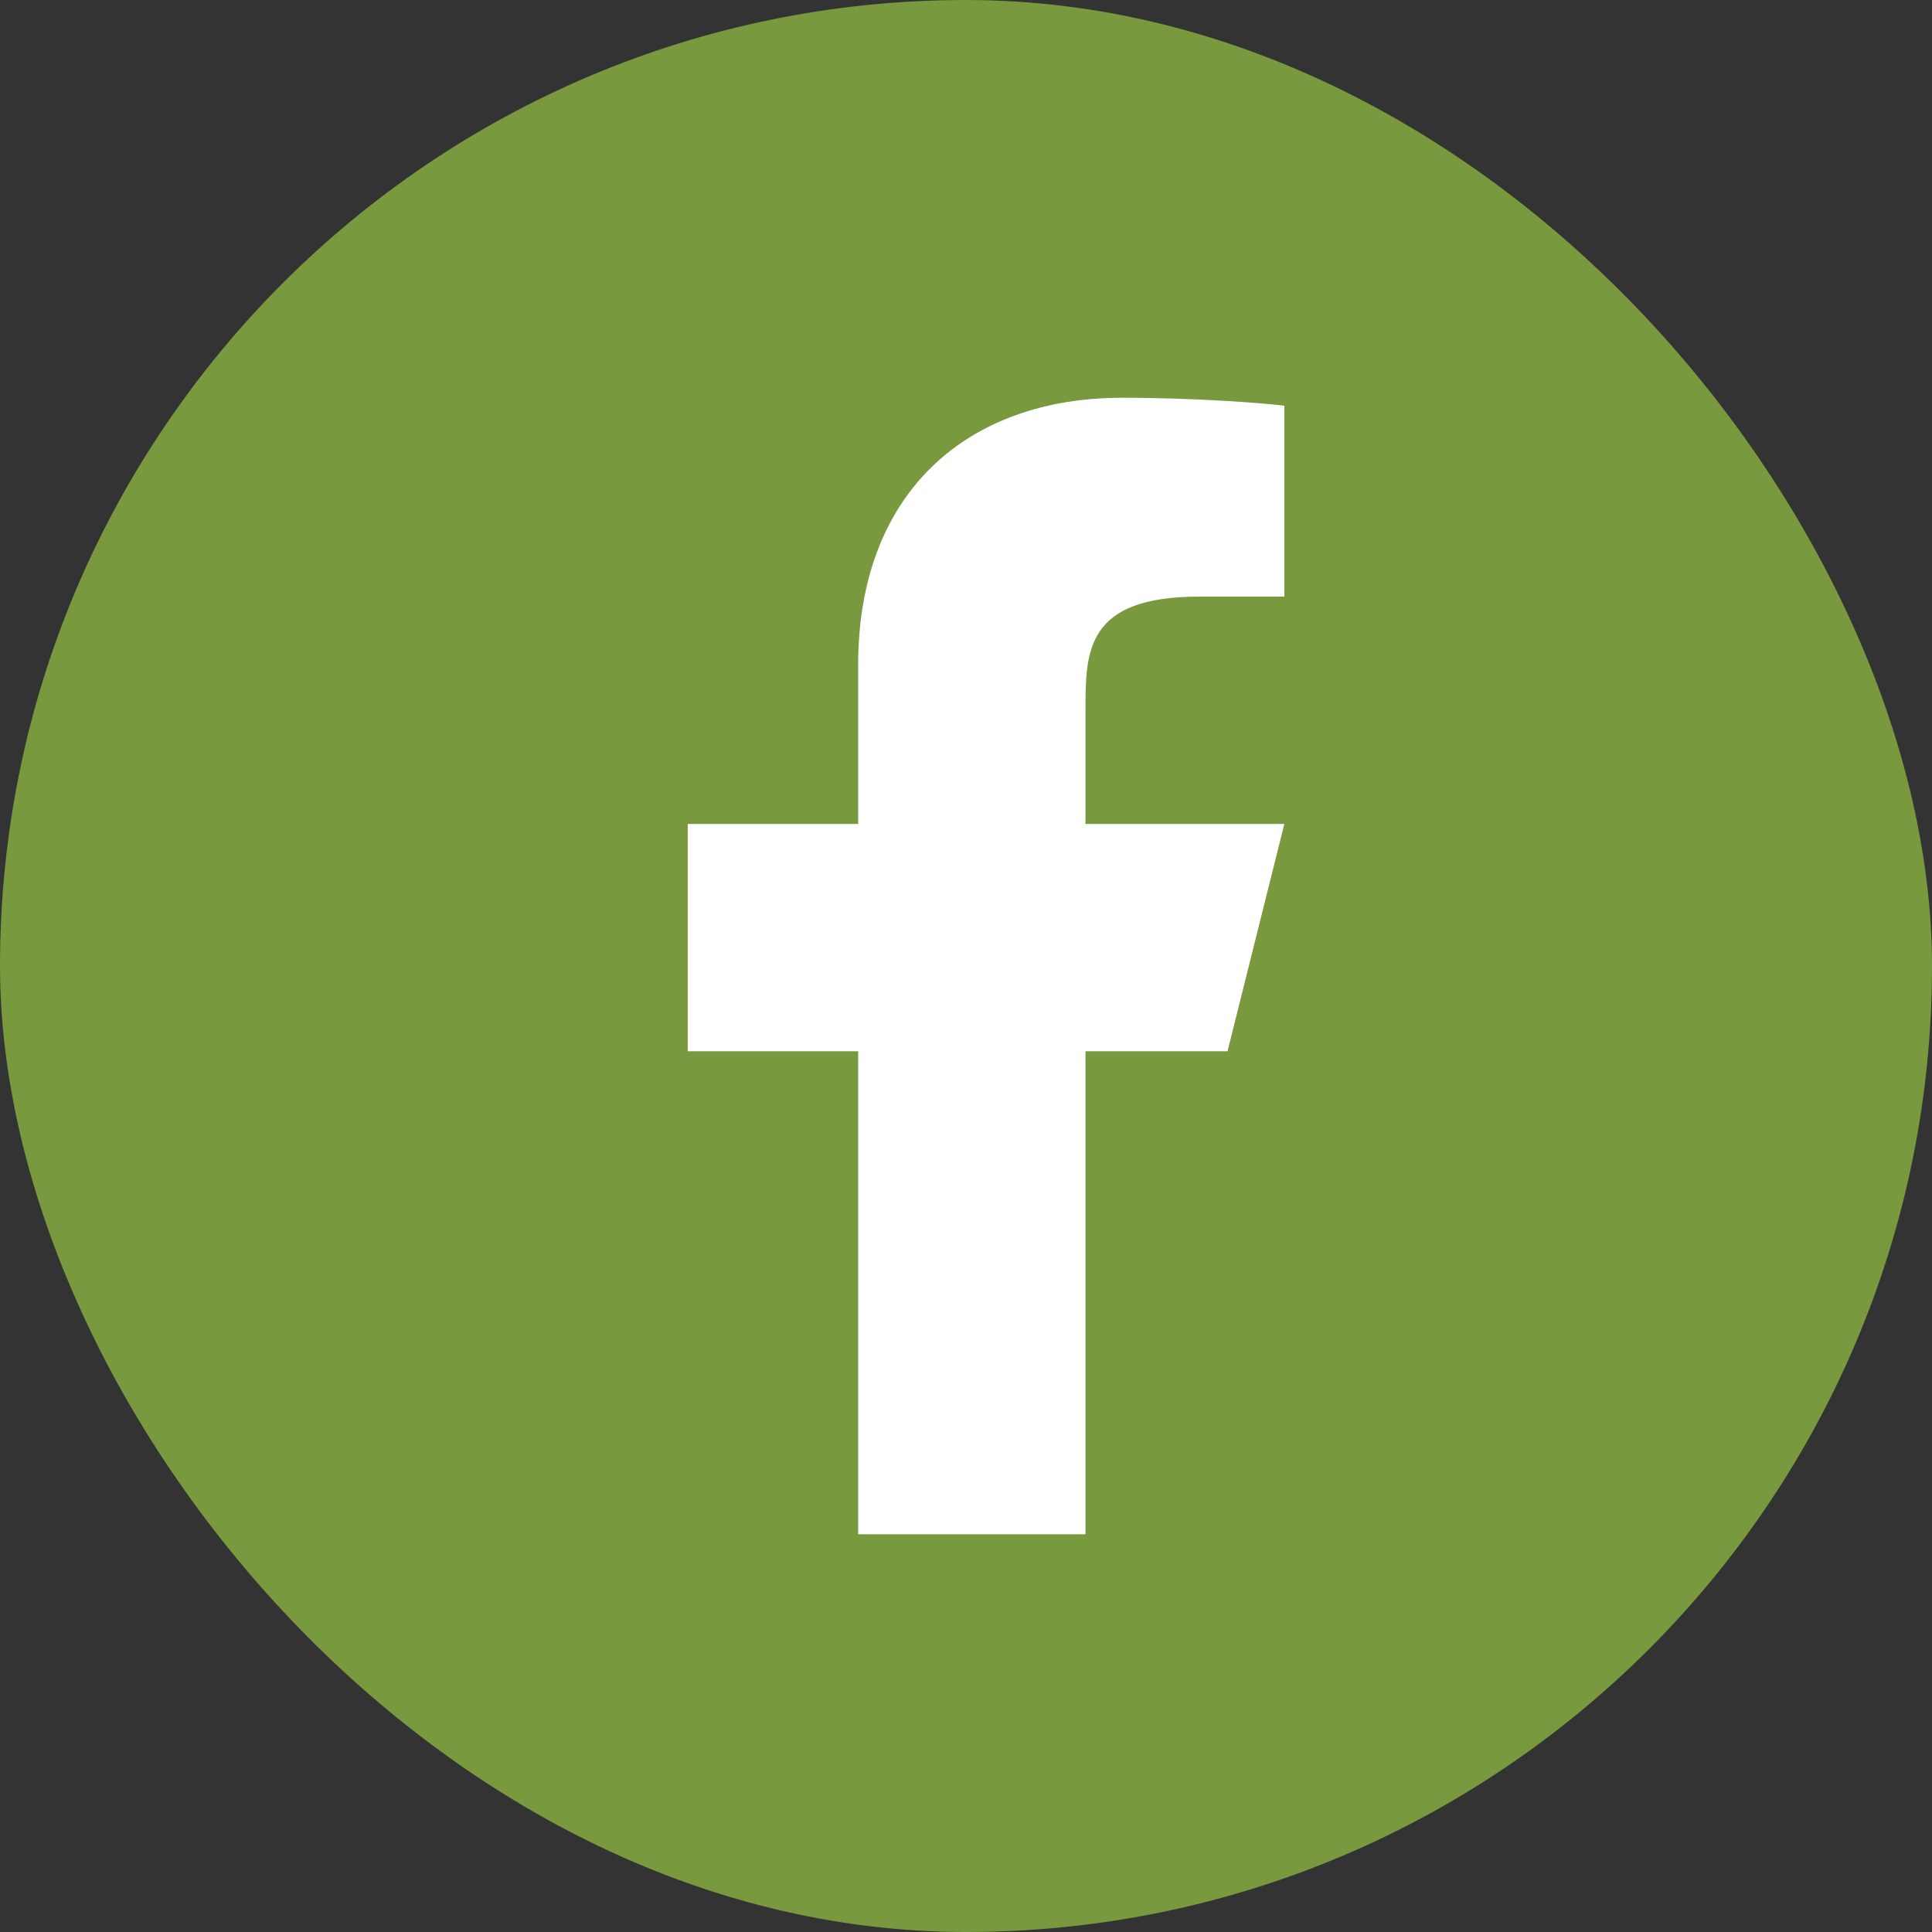
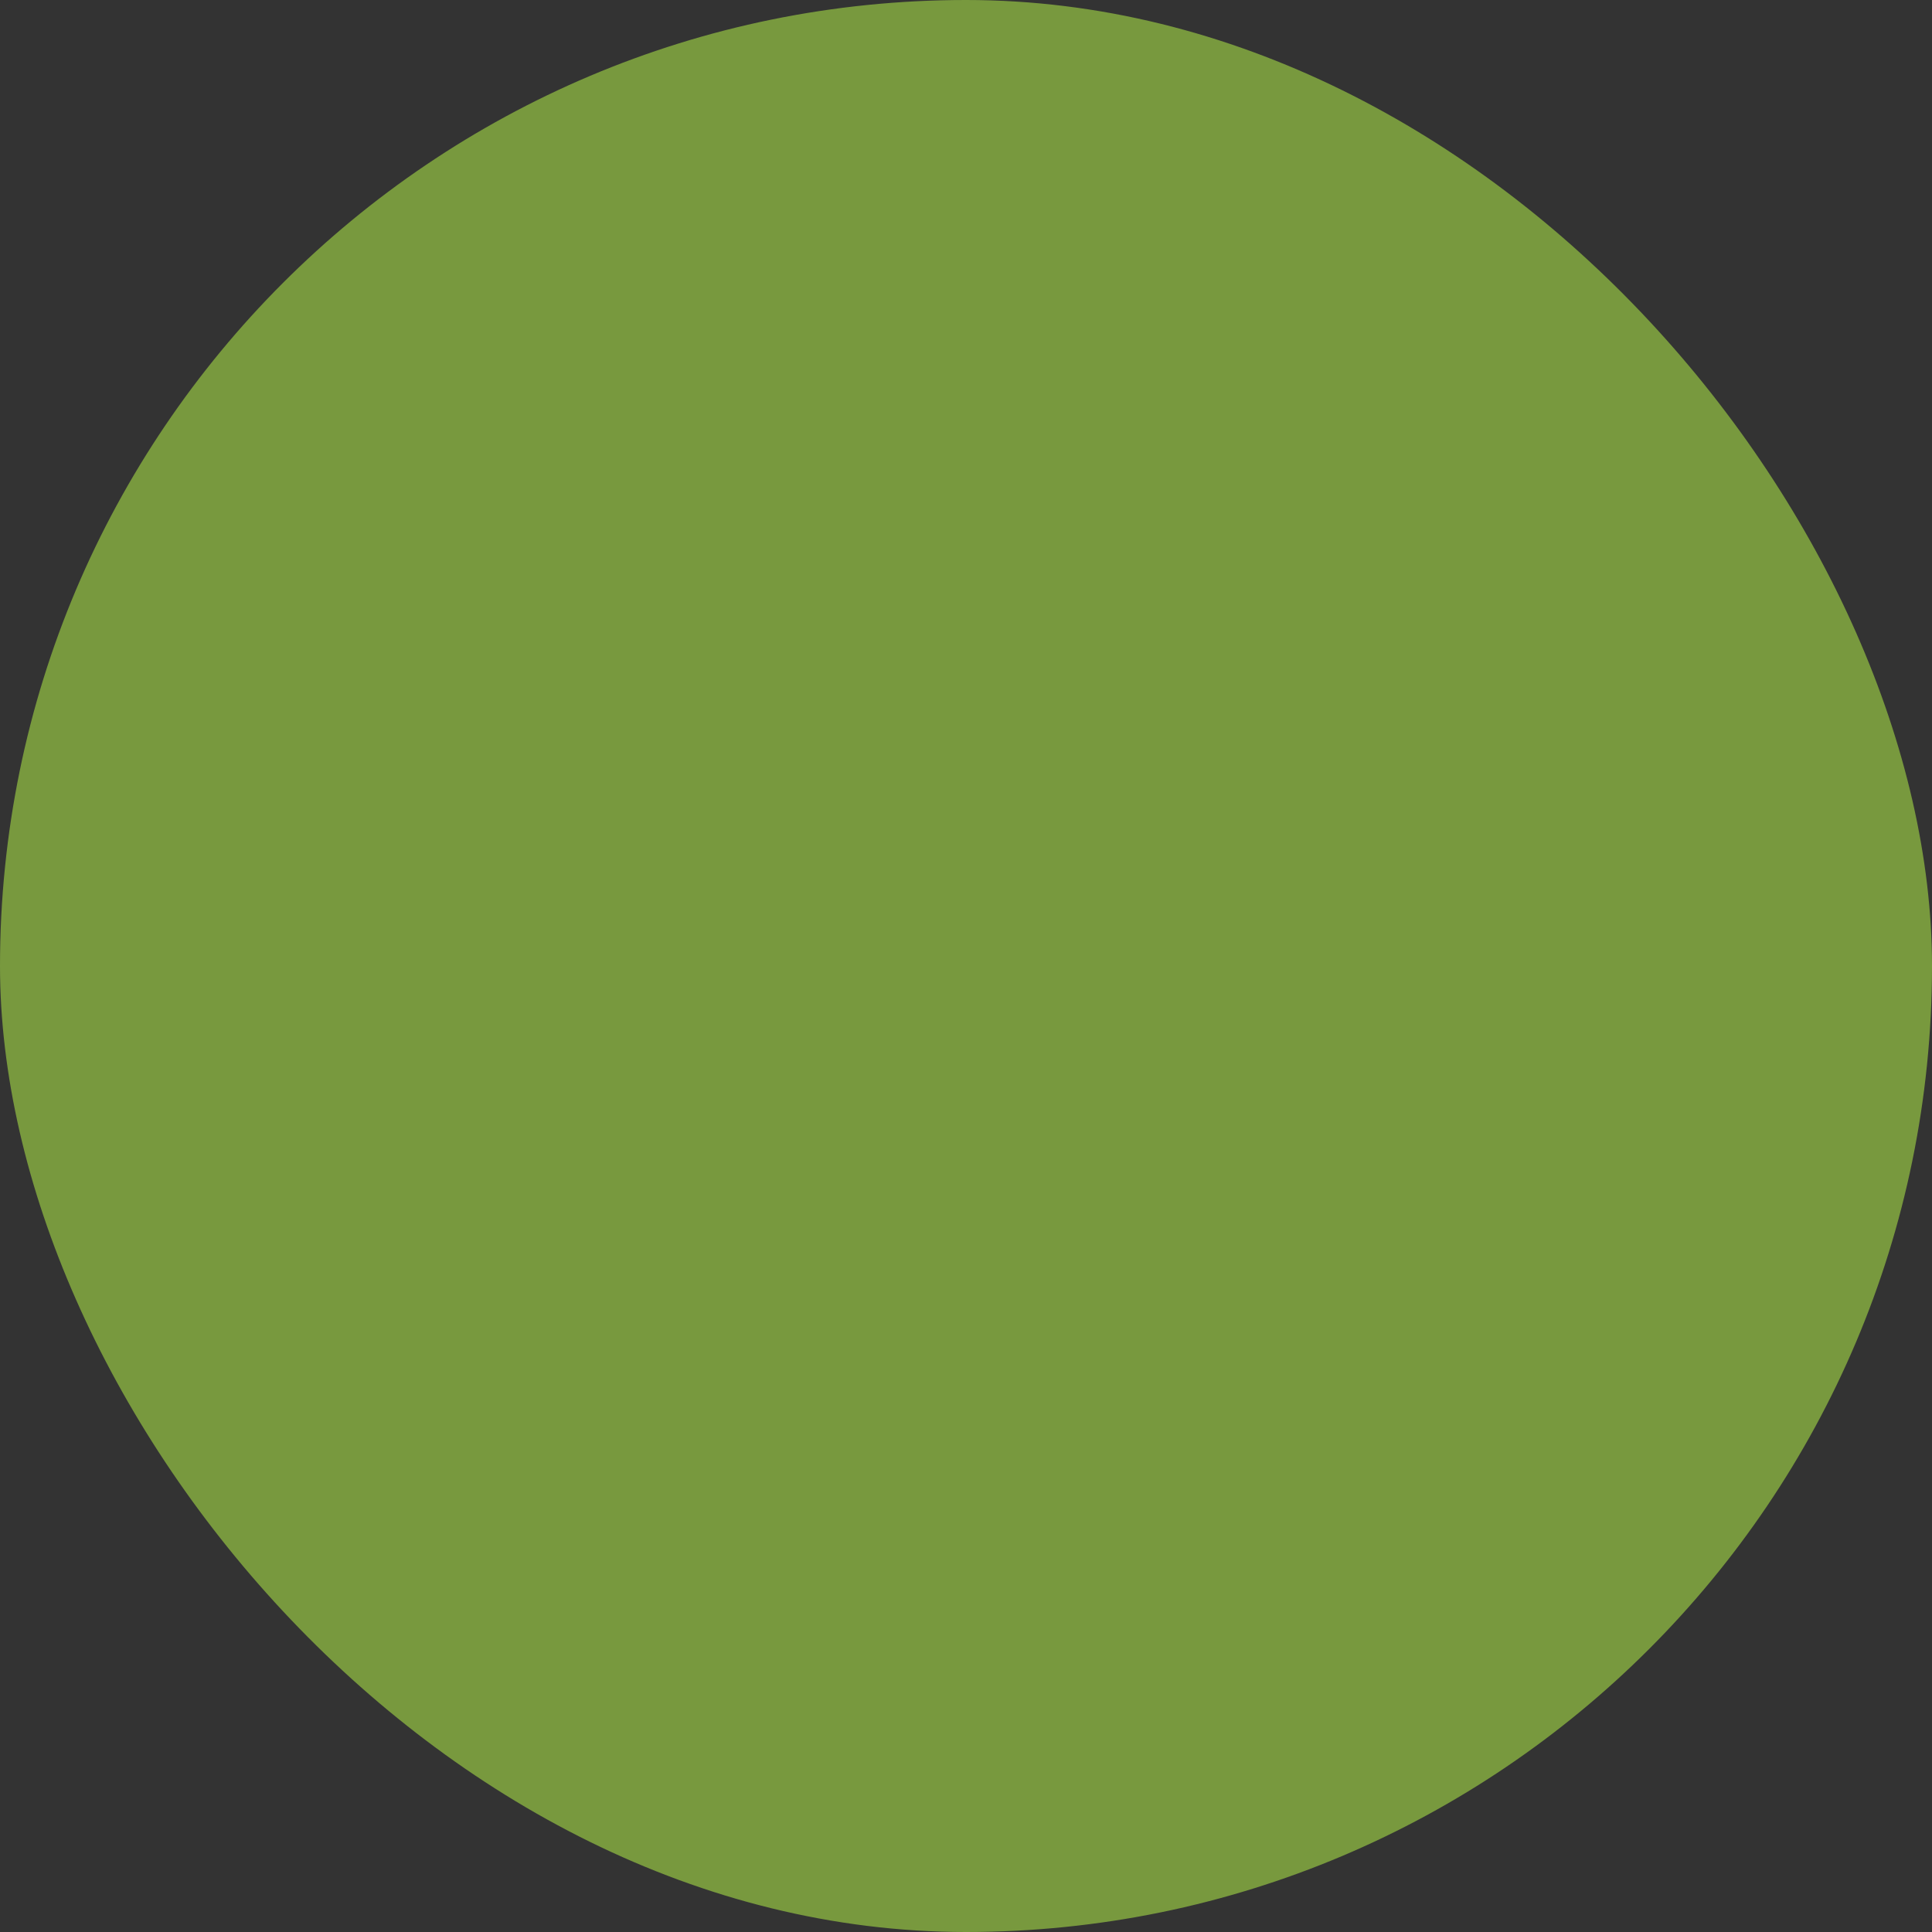
<svg xmlns="http://www.w3.org/2000/svg" fill="none" viewBox="0 0 32 32" height="32" width="32">
  <rect x="0" y="0" width="32" height="32" fill="#333333" stroke="none" />
  <rect fill="#78993E" rx="16" height="32" width="32" />
-   <path fill="white" d="M17.979 17.412H20.332L21.273 13.647H17.979V11.765C17.979 10.795 17.979 9.882 19.861 9.882H21.273V6.72C20.966 6.679 19.808 6.588 18.584 6.588C16.029 6.588 14.214 8.148 14.214 11.012V13.647H11.391V17.412H14.214V25.412H17.979V17.412Z" />
</svg>